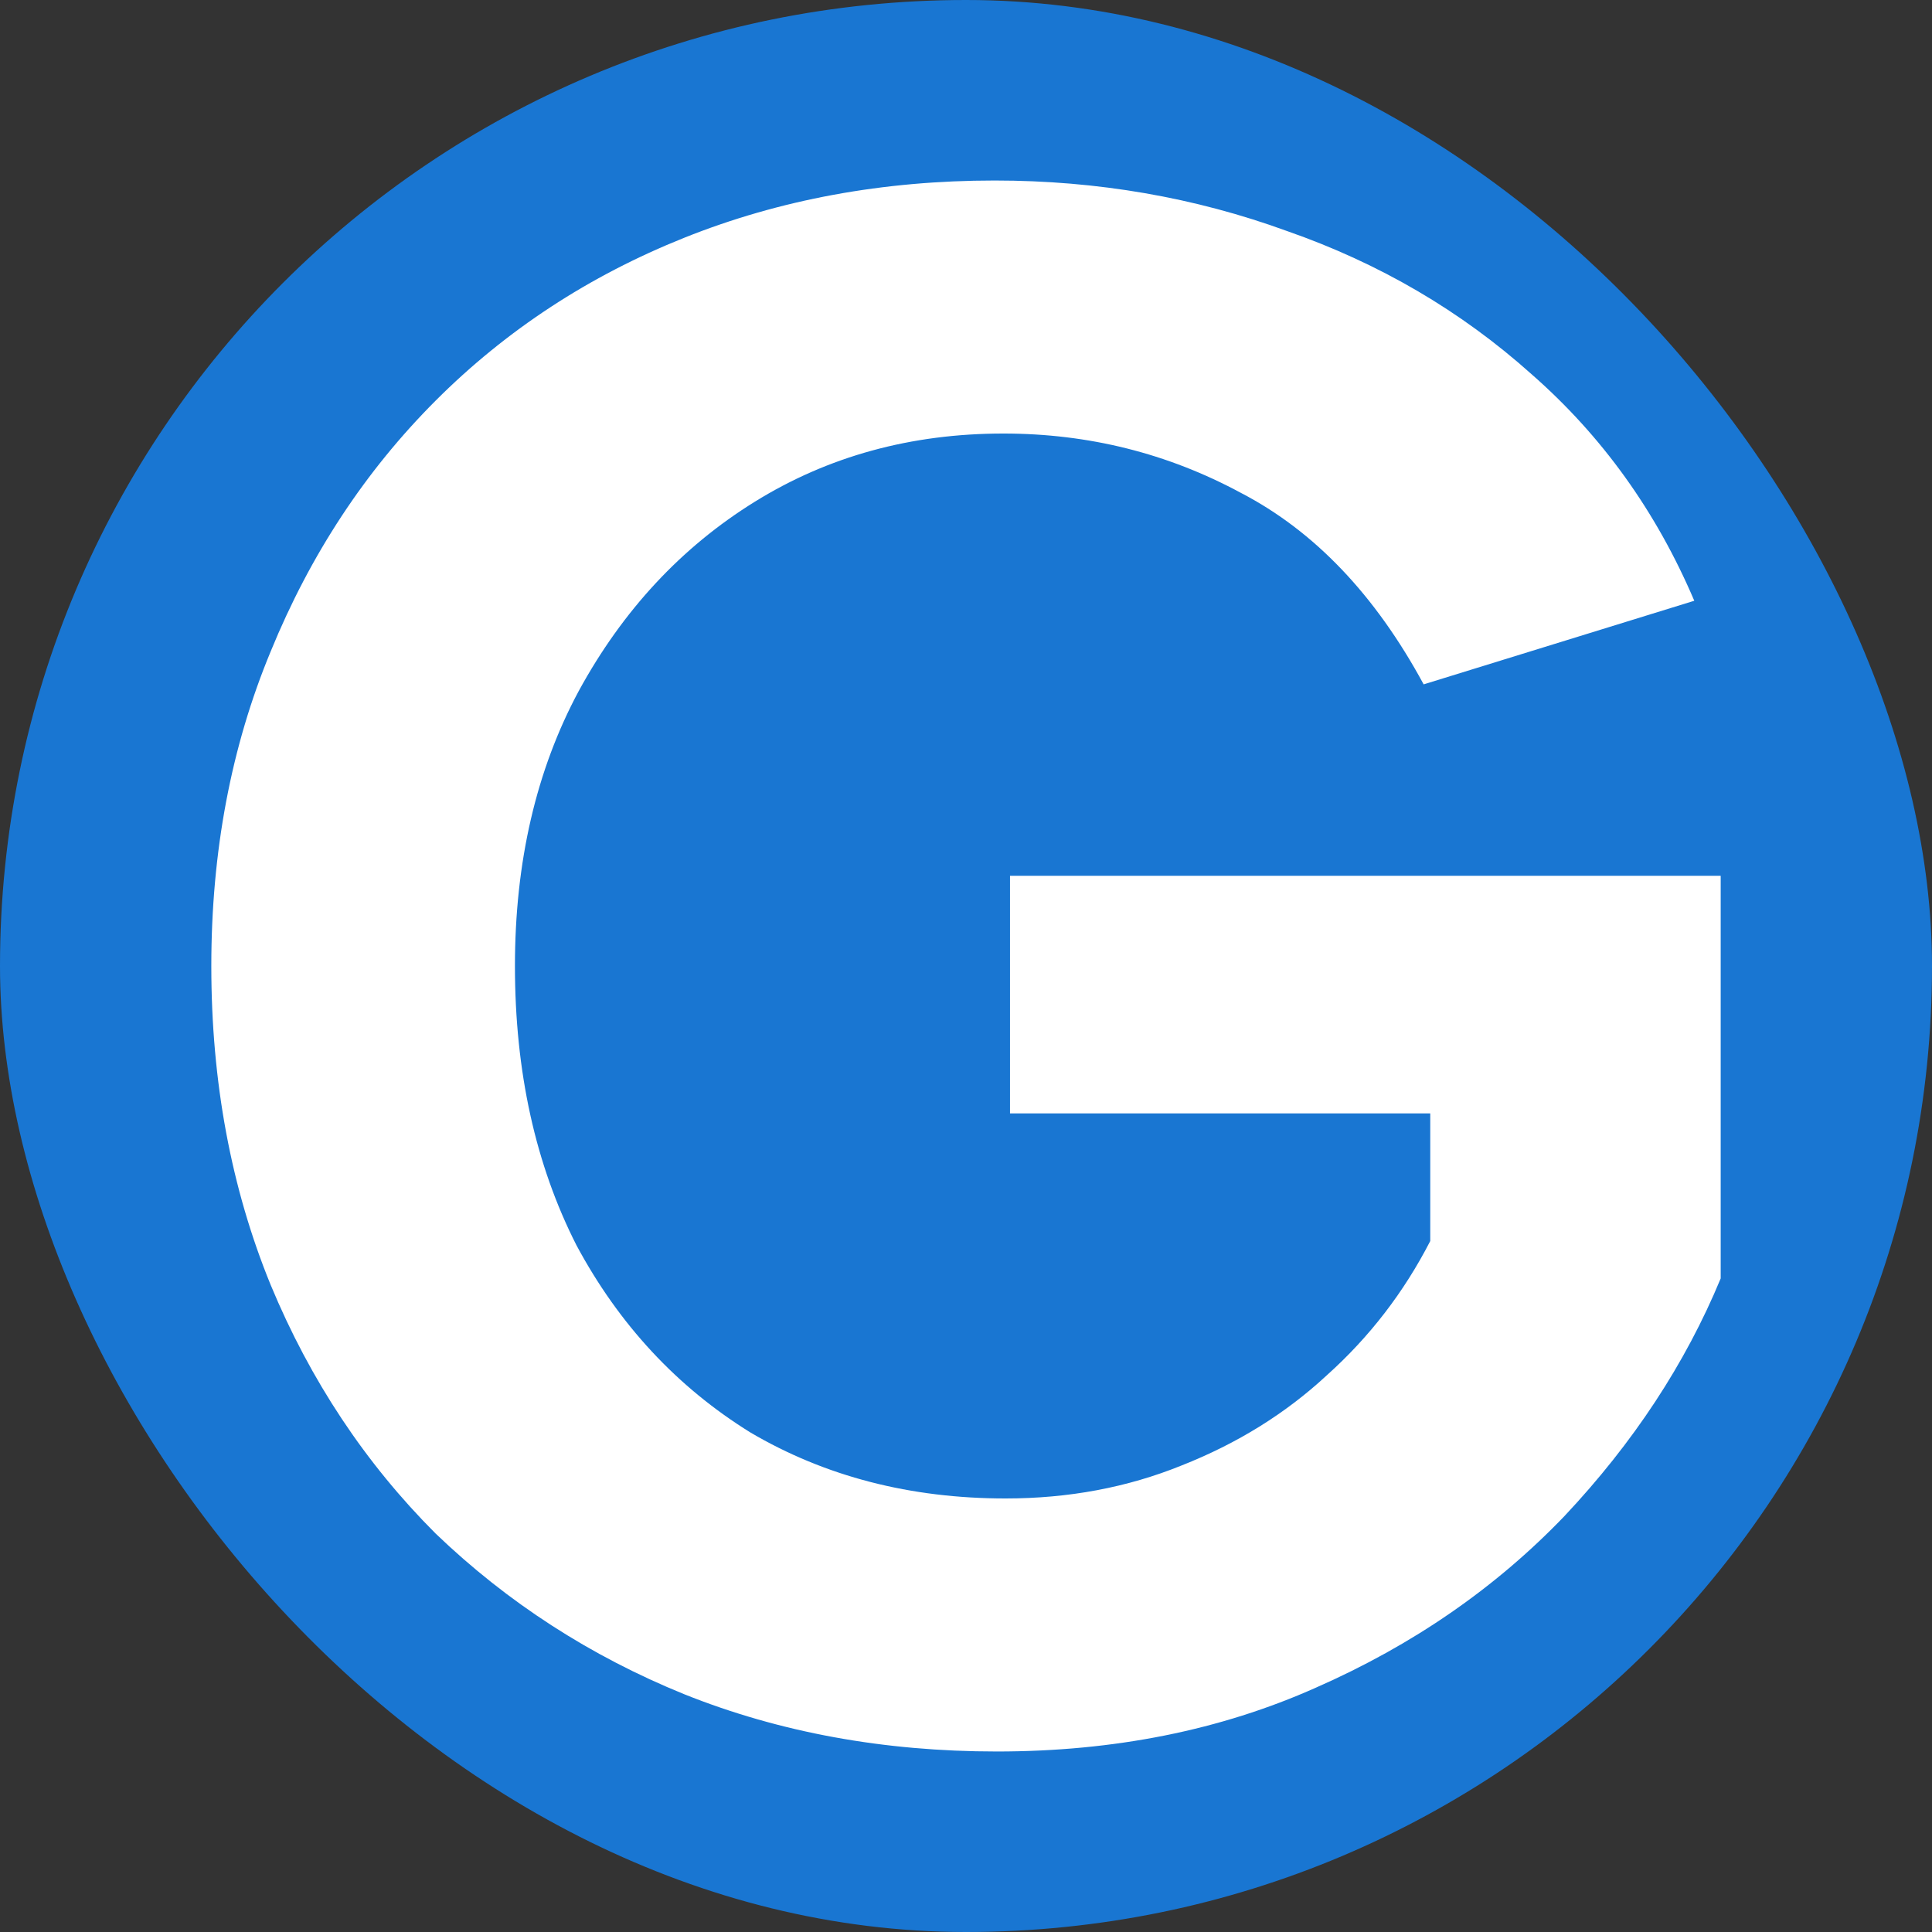
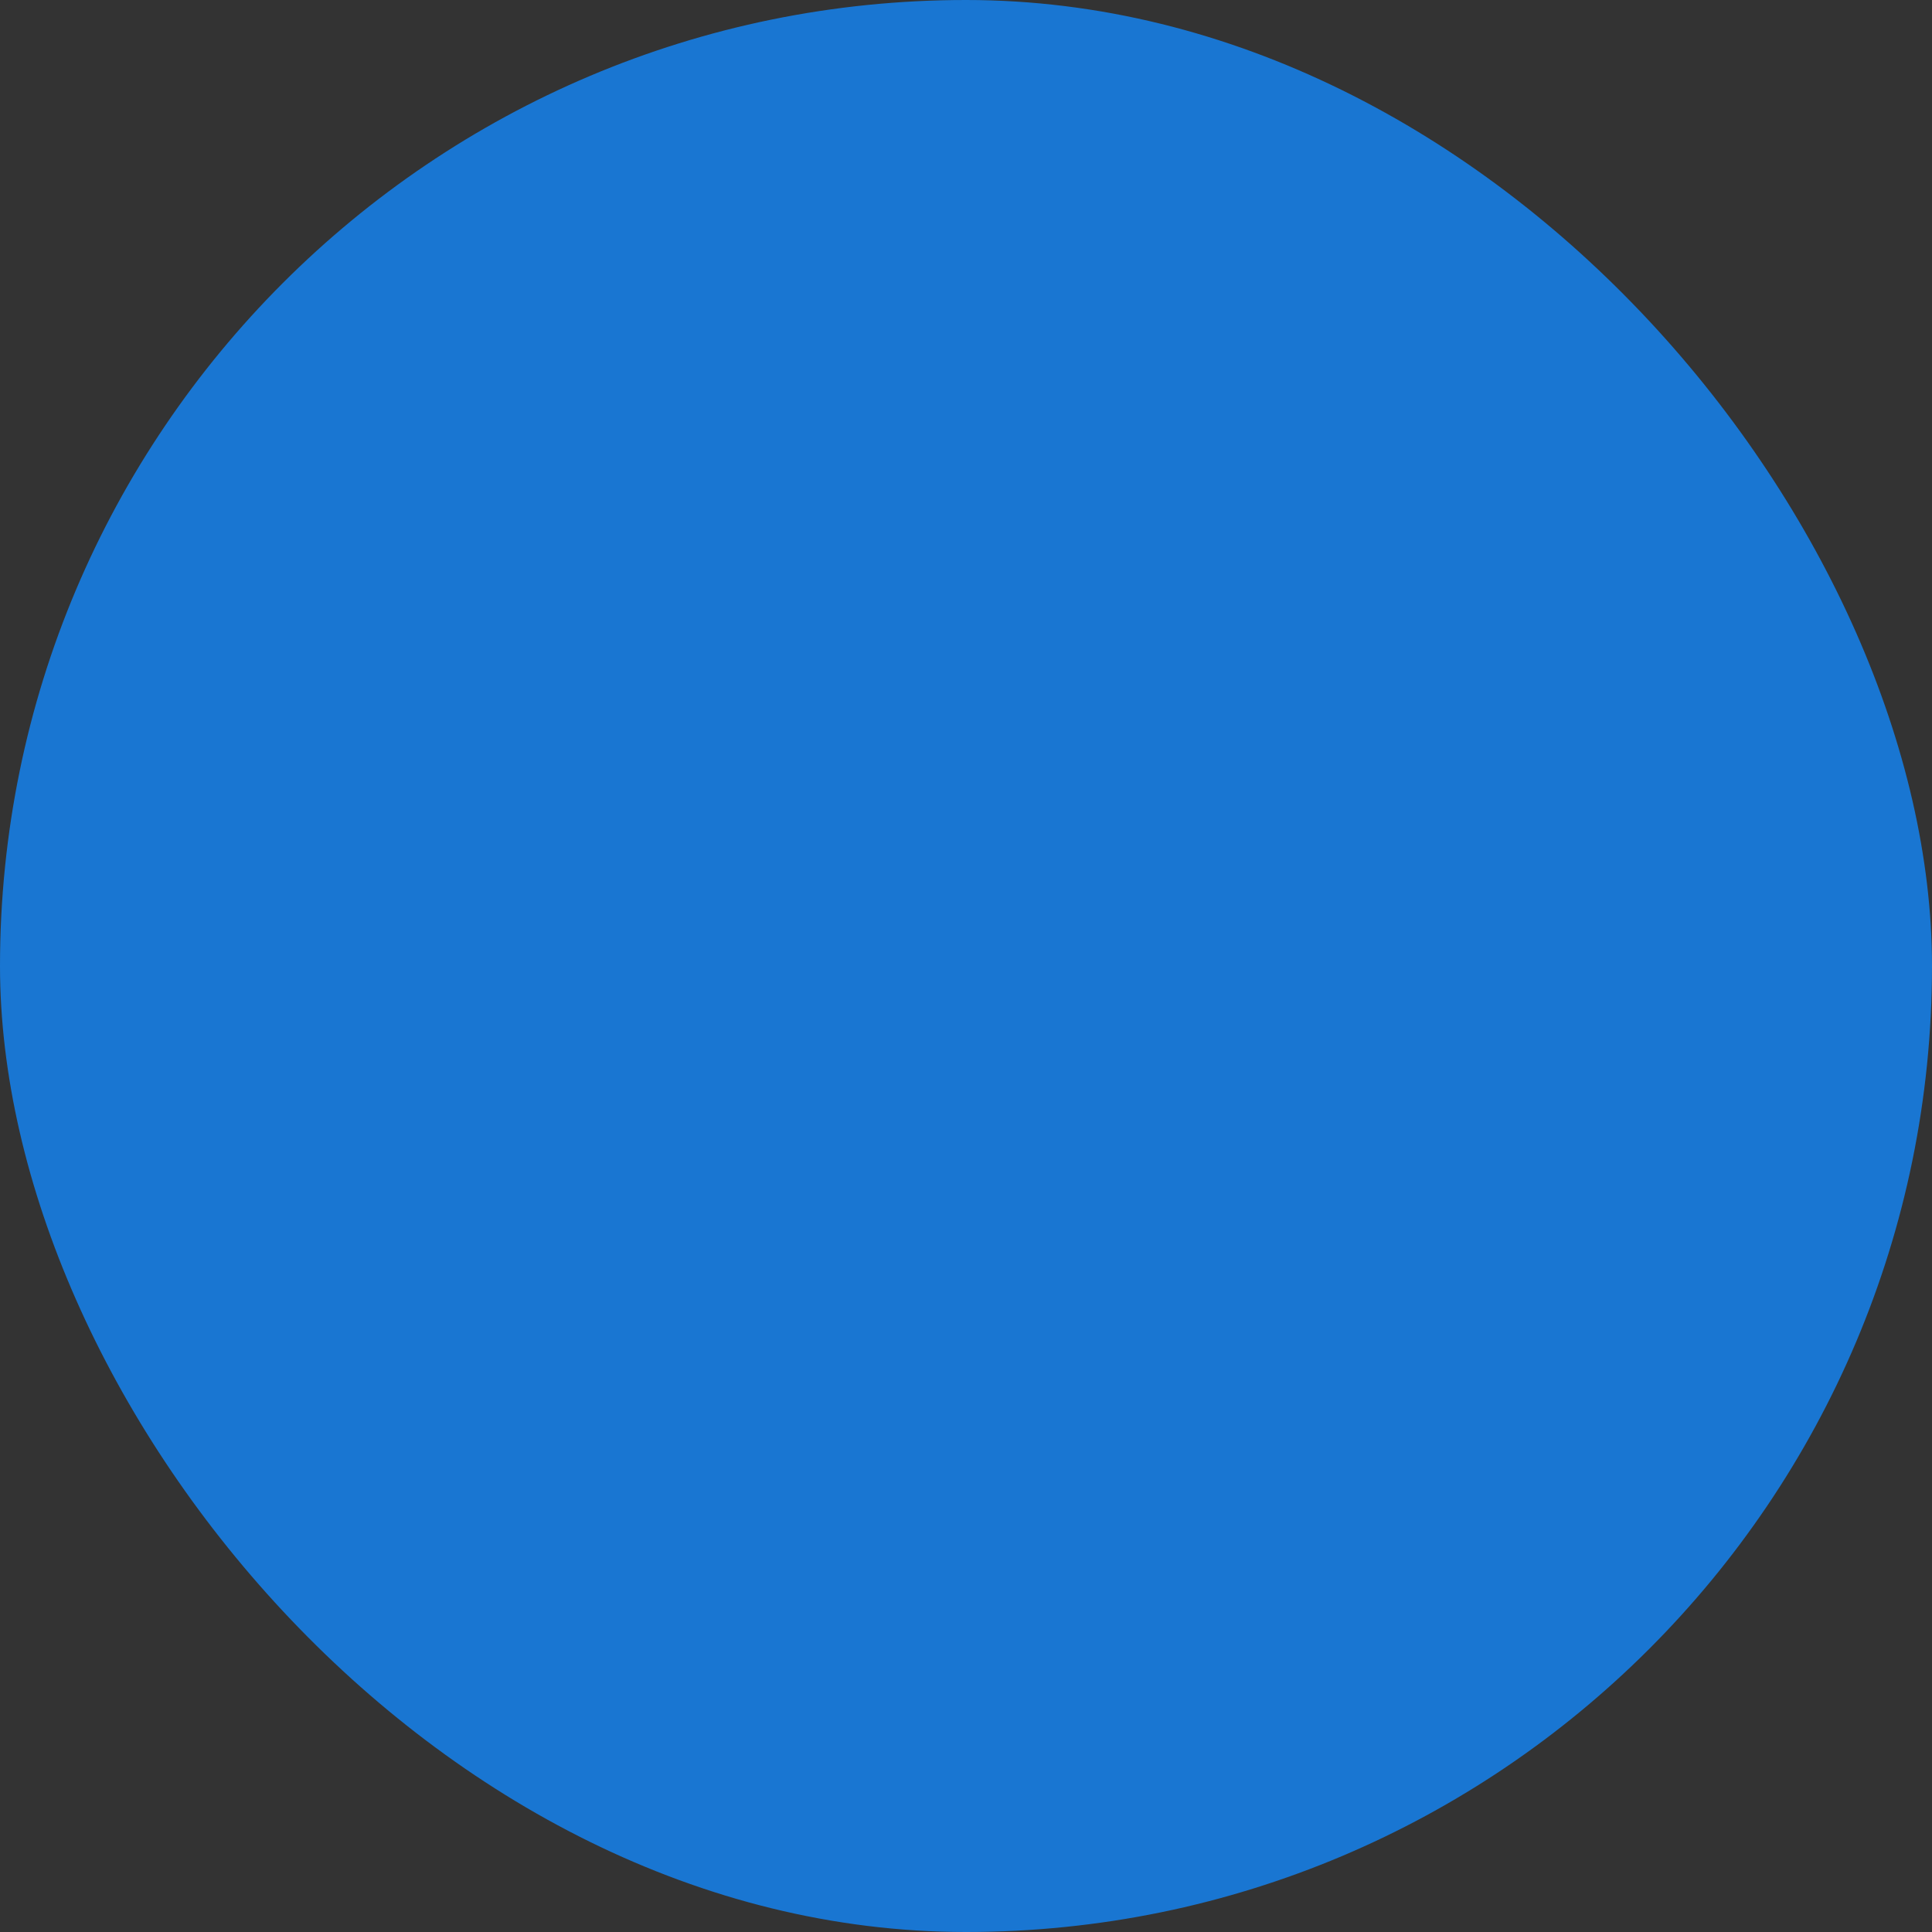
<svg xmlns="http://www.w3.org/2000/svg" width="512" height="512" viewBox="0 0 512 512" fill="none">
  <rect x="0" y="0" width="512" height="512" fill="#333333" stroke="none" />
  <rect width="512" height="512" rx="256" fill="#1976D2" />
-   <path d="M377.283 181.364C364.455 157.652 348.323 140.742 328.886 130.636C309.45 120.14 288.459 114.892 265.913 114.892C241.423 114.892 219.46 120.917 200.023 132.968C180.587 145.018 165.038 161.734 153.376 183.114C142.103 204.105 136.466 228.4 136.466 256C136.466 283.988 141.909 308.672 152.793 330.052C164.066 351.044 179.421 367.565 198.857 379.615C218.682 391.277 241.228 397.108 266.496 397.108C283.211 397.108 298.76 394.192 313.143 388.361C327.914 382.531 340.742 374.562 351.627 364.455C362.9 354.348 372.035 342.492 379.032 328.886V295.067H267.662V232.093H456V338.799C446.671 361.345 432.871 382.336 414.601 401.773C396.33 420.82 374.367 435.981 348.711 447.254C323.444 458.527 295.261 464.163 264.163 464.163C234.231 464.163 206.632 459.11 181.364 449.003C156.486 438.896 134.523 424.707 115.475 406.437C96.816 387.778 82.239 365.815 71.743 340.548C61.248 314.892 56 286.709 56 256C56 225.679 61.248 197.885 71.743 172.618C82.239 146.962 96.816 124.805 115.475 106.146C134.134 87.487 156.097 73.104 181.364 62.997C206.632 52.89 234.037 47.837 263.58 47.837C290.791 47.837 316.641 52.307 341.131 61.248C365.621 69.8 387.195 82.433 405.854 99.149C424.513 115.475 438.896 135.495 449.003 159.207L377.283 181.364Z" fill="white" />
</svg>